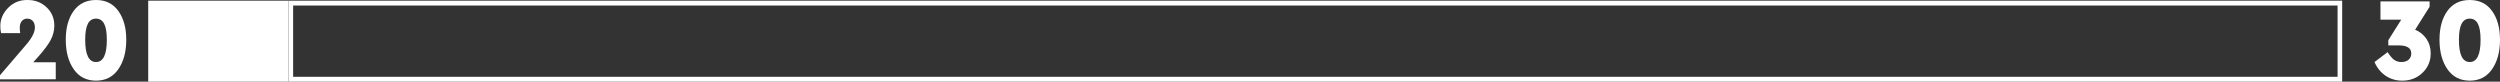
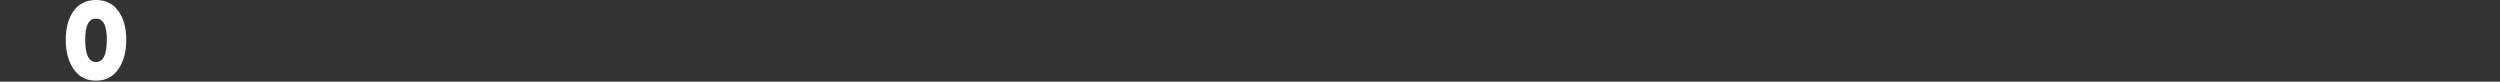
<svg xmlns="http://www.w3.org/2000/svg" width="612" height="20" viewBox="0 0 612 20" fill="none">
  <rect x="0" y="0" width="612" height="20" fill="#333333" stroke="none" />
  <path d="M16.099 9.729C16.099 6.823 16.738 4.476 18.018 2.686C19.315 0.896 21.144 0.002 23.504 0.002C25.865 0.002 27.685 0.896 28.964 2.686C30.261 4.476 30.91 6.823 30.91 9.729C30.91 12.673 30.261 15.079 28.964 16.945C27.667 18.812 25.847 19.745 23.504 19.745C21.162 19.745 19.342 18.812 18.045 16.945C16.747 15.079 16.099 12.673 16.099 9.729ZM26.153 9.758C26.153 7.968 25.937 6.66 25.504 5.832C25.072 4.986 24.405 4.562 23.504 4.562C22.603 4.562 21.937 4.986 21.504 5.832C21.072 6.66 20.856 7.968 20.856 9.758C20.856 13.376 21.738 15.184 23.504 15.184C25.27 15.184 26.153 13.376 26.153 9.758Z" fill="white" />
-   <path d="M8.135 15.242H13.649V19.399L0 19.427V18.417L6.406 10.941C7.829 9.286 8.541 7.882 8.541 6.727C8.541 6.054 8.37 5.524 8.027 5.14C7.685 4.755 7.234 4.562 6.676 4.562C6.117 4.562 5.667 4.764 5.324 5.168C5 5.572 4.838 6.131 4.838 6.843C4.838 7.247 4.874 7.67 4.946 8.113H0.27C0.144 7.593 0.081 7.054 0.081 6.496C0.045 4.803 0.667 3.292 1.946 1.964C3.243 0.617 4.847 -0.037 6.757 0.002C8.613 0.002 10.162 0.598 11.406 1.791C12.667 2.984 13.298 4.476 13.298 6.265C13.298 7.516 12.991 8.709 12.379 9.844C11.766 10.961 10.775 12.288 9.406 13.828L8.135 15.242Z" fill="white" />
-   <path d="M597.189 9.729C597.189 6.823 597.828 4.476 599.108 2.686C600.405 0.896 602.234 0.002 604.594 0.002C606.955 0.002 608.775 0.896 610.054 2.686C611.351 4.476 612 6.823 612 9.729C612 12.673 611.351 15.079 610.054 16.945C608.757 18.812 606.937 19.745 604.594 19.745C602.252 19.745 600.432 18.812 599.135 16.945C597.837 15.079 597.189 12.673 597.189 9.729ZM607.243 9.758C607.243 7.968 607.027 6.66 606.594 5.832C606.162 4.986 605.495 4.562 604.594 4.562C603.693 4.562 603.027 4.986 602.594 5.832C602.162 6.66 601.946 7.968 601.946 9.758C601.946 13.376 602.829 15.184 604.594 15.184C606.36 15.184 607.243 13.376 607.243 9.758Z" fill="white" />
-   <path d="M595.036 13.048C595.036 14.954 594.361 16.551 593.009 17.84C591.676 19.11 590.027 19.745 588.063 19.745C586.532 19.745 585.171 19.341 583.982 18.533C582.793 17.724 581.892 16.608 581.279 15.184L584.495 12.76C585.036 13.626 585.559 14.251 586.063 14.636C586.586 15.002 587.189 15.184 587.874 15.184C588.595 15.184 589.171 15.002 589.604 14.636C590.054 14.251 590.279 13.732 590.279 13.077C590.279 11.769 589.252 11.114 587.198 11.114H584.658V9.844L587.82 4.822H582.739V0.348H594.766V1.647L591.225 7.276C592.36 7.737 593.279 8.478 593.982 9.498C594.685 10.518 595.036 11.701 595.036 13.048Z" fill="white" />
-   <path d="M36.283 0.156H70.631V20H36.283V0.156Z" fill="white" />
-   <path fill-rule="evenodd" clip-rule="evenodd" d="M71.757 1.358H572.238V18.797H71.757V1.358ZM573.364 0.156V20H70.631V0.156H573.364Z" fill="white" />
</svg>